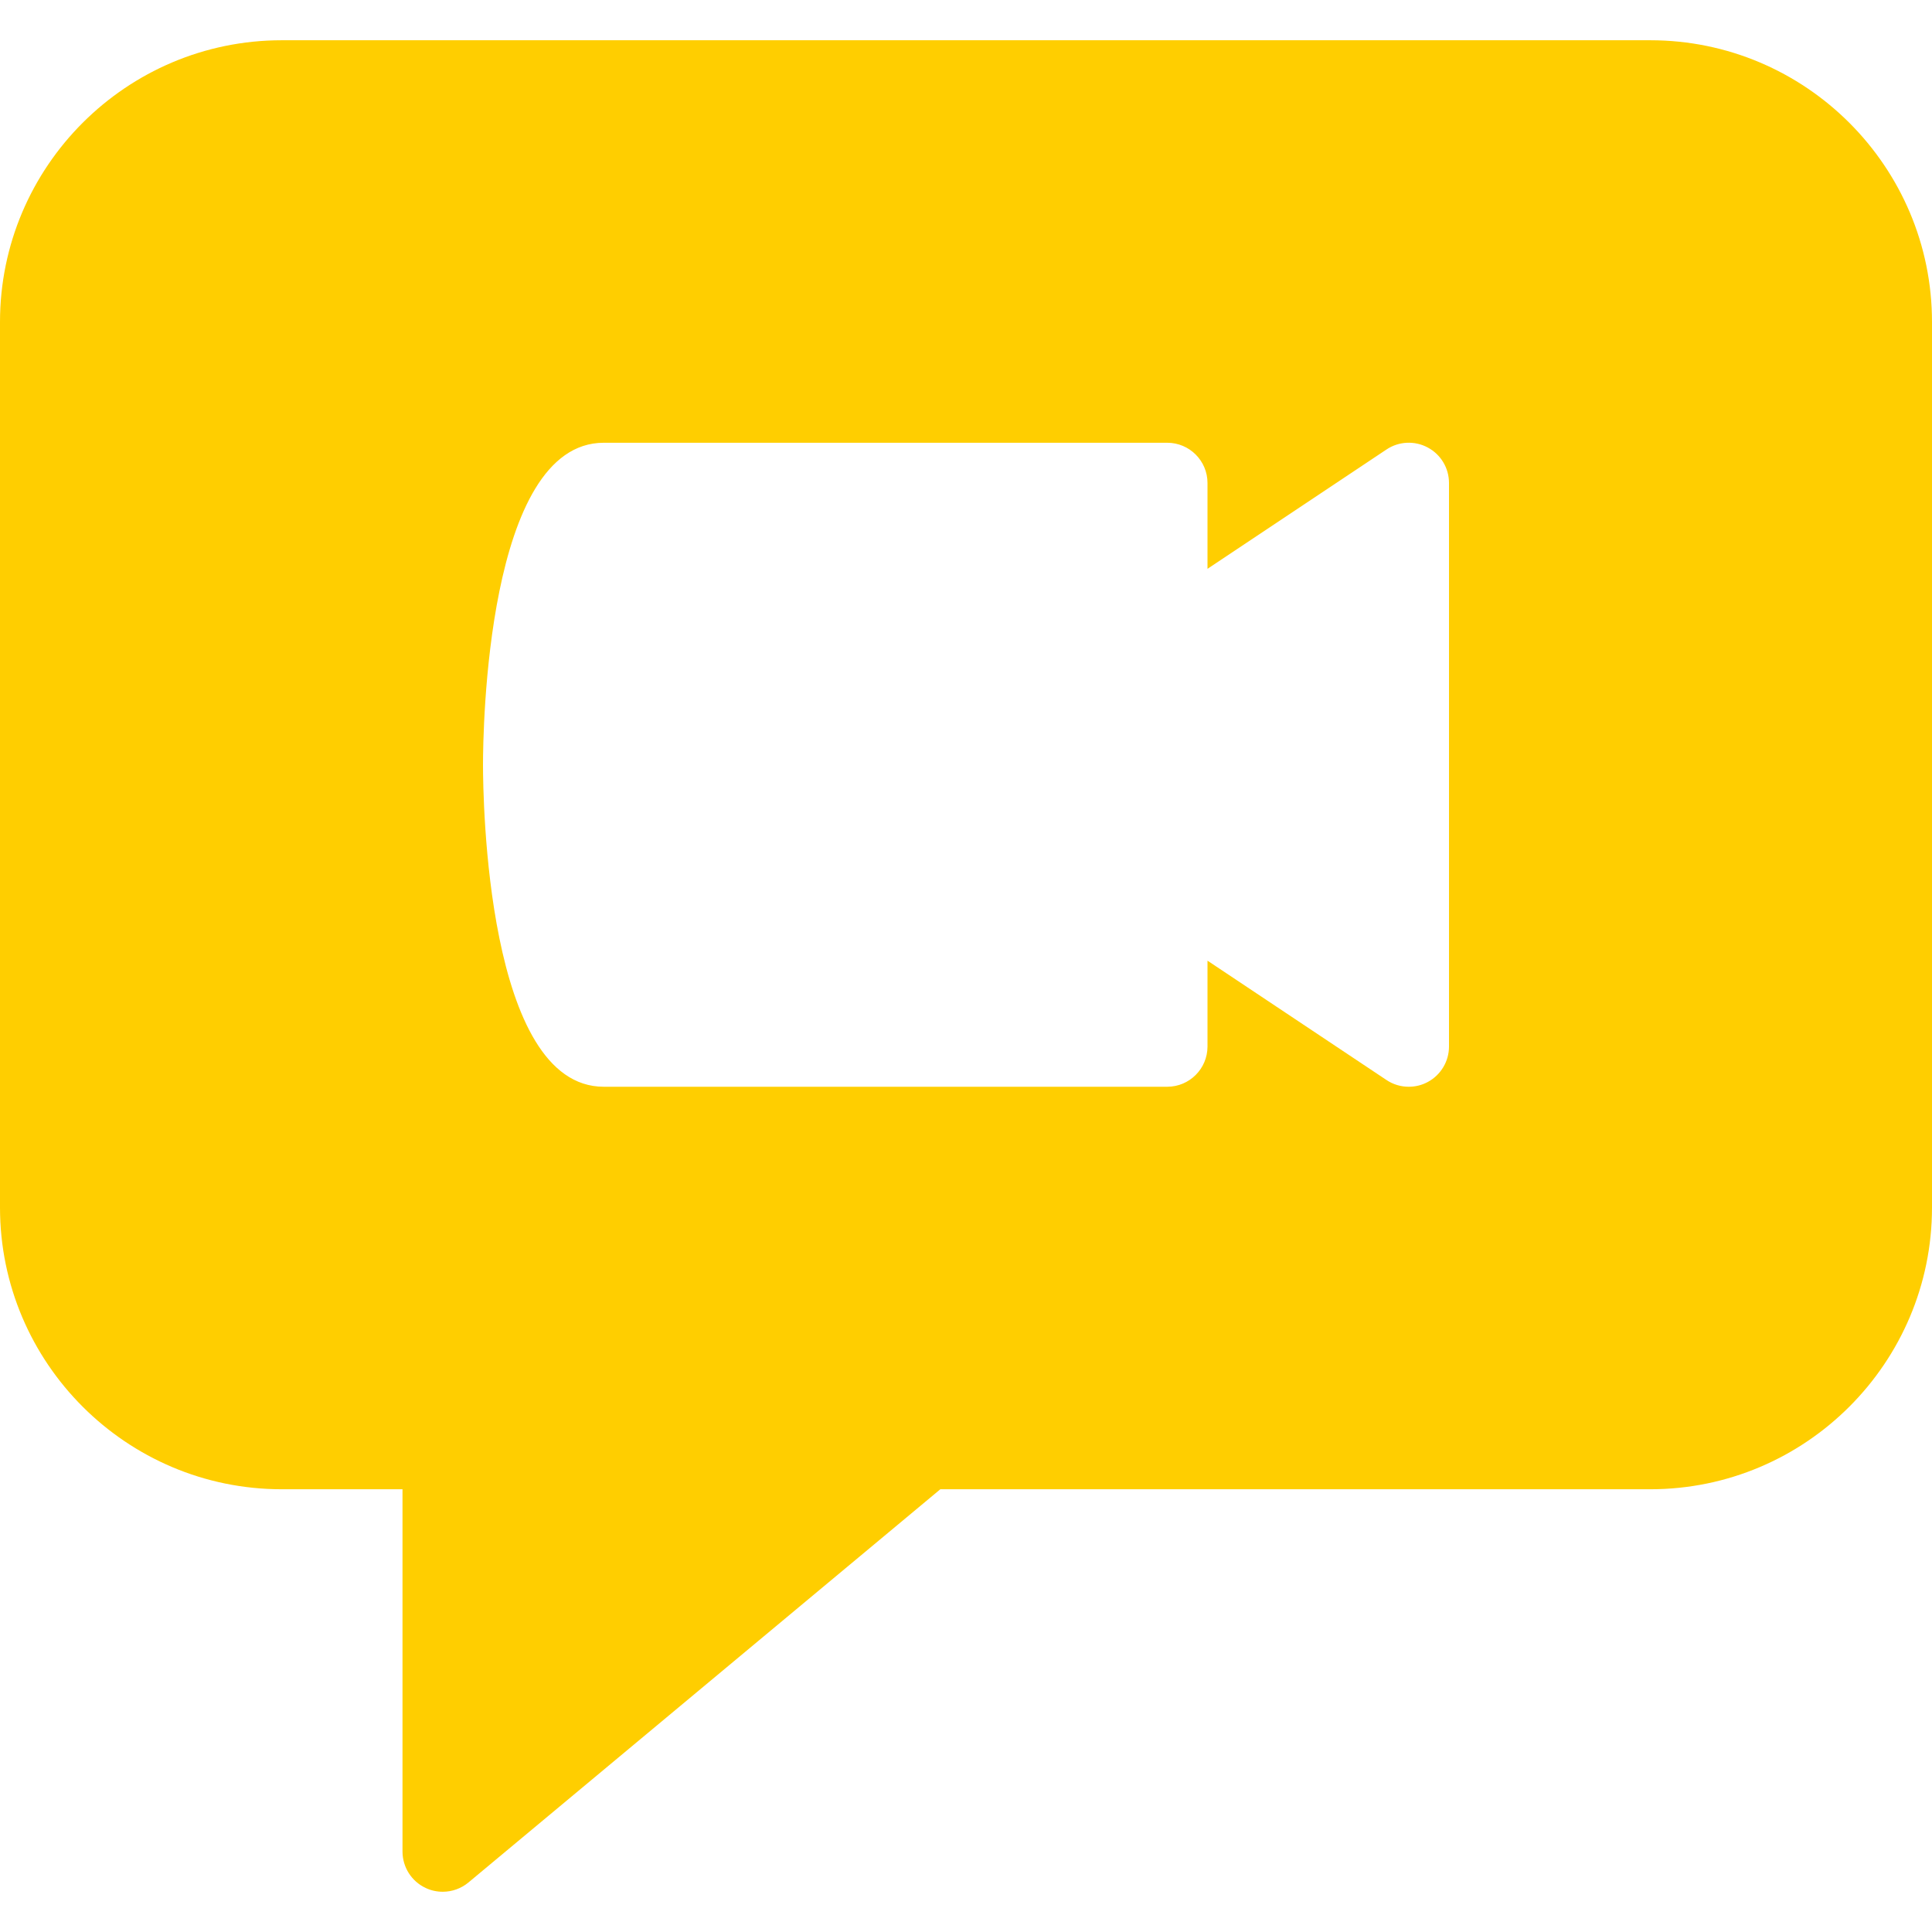
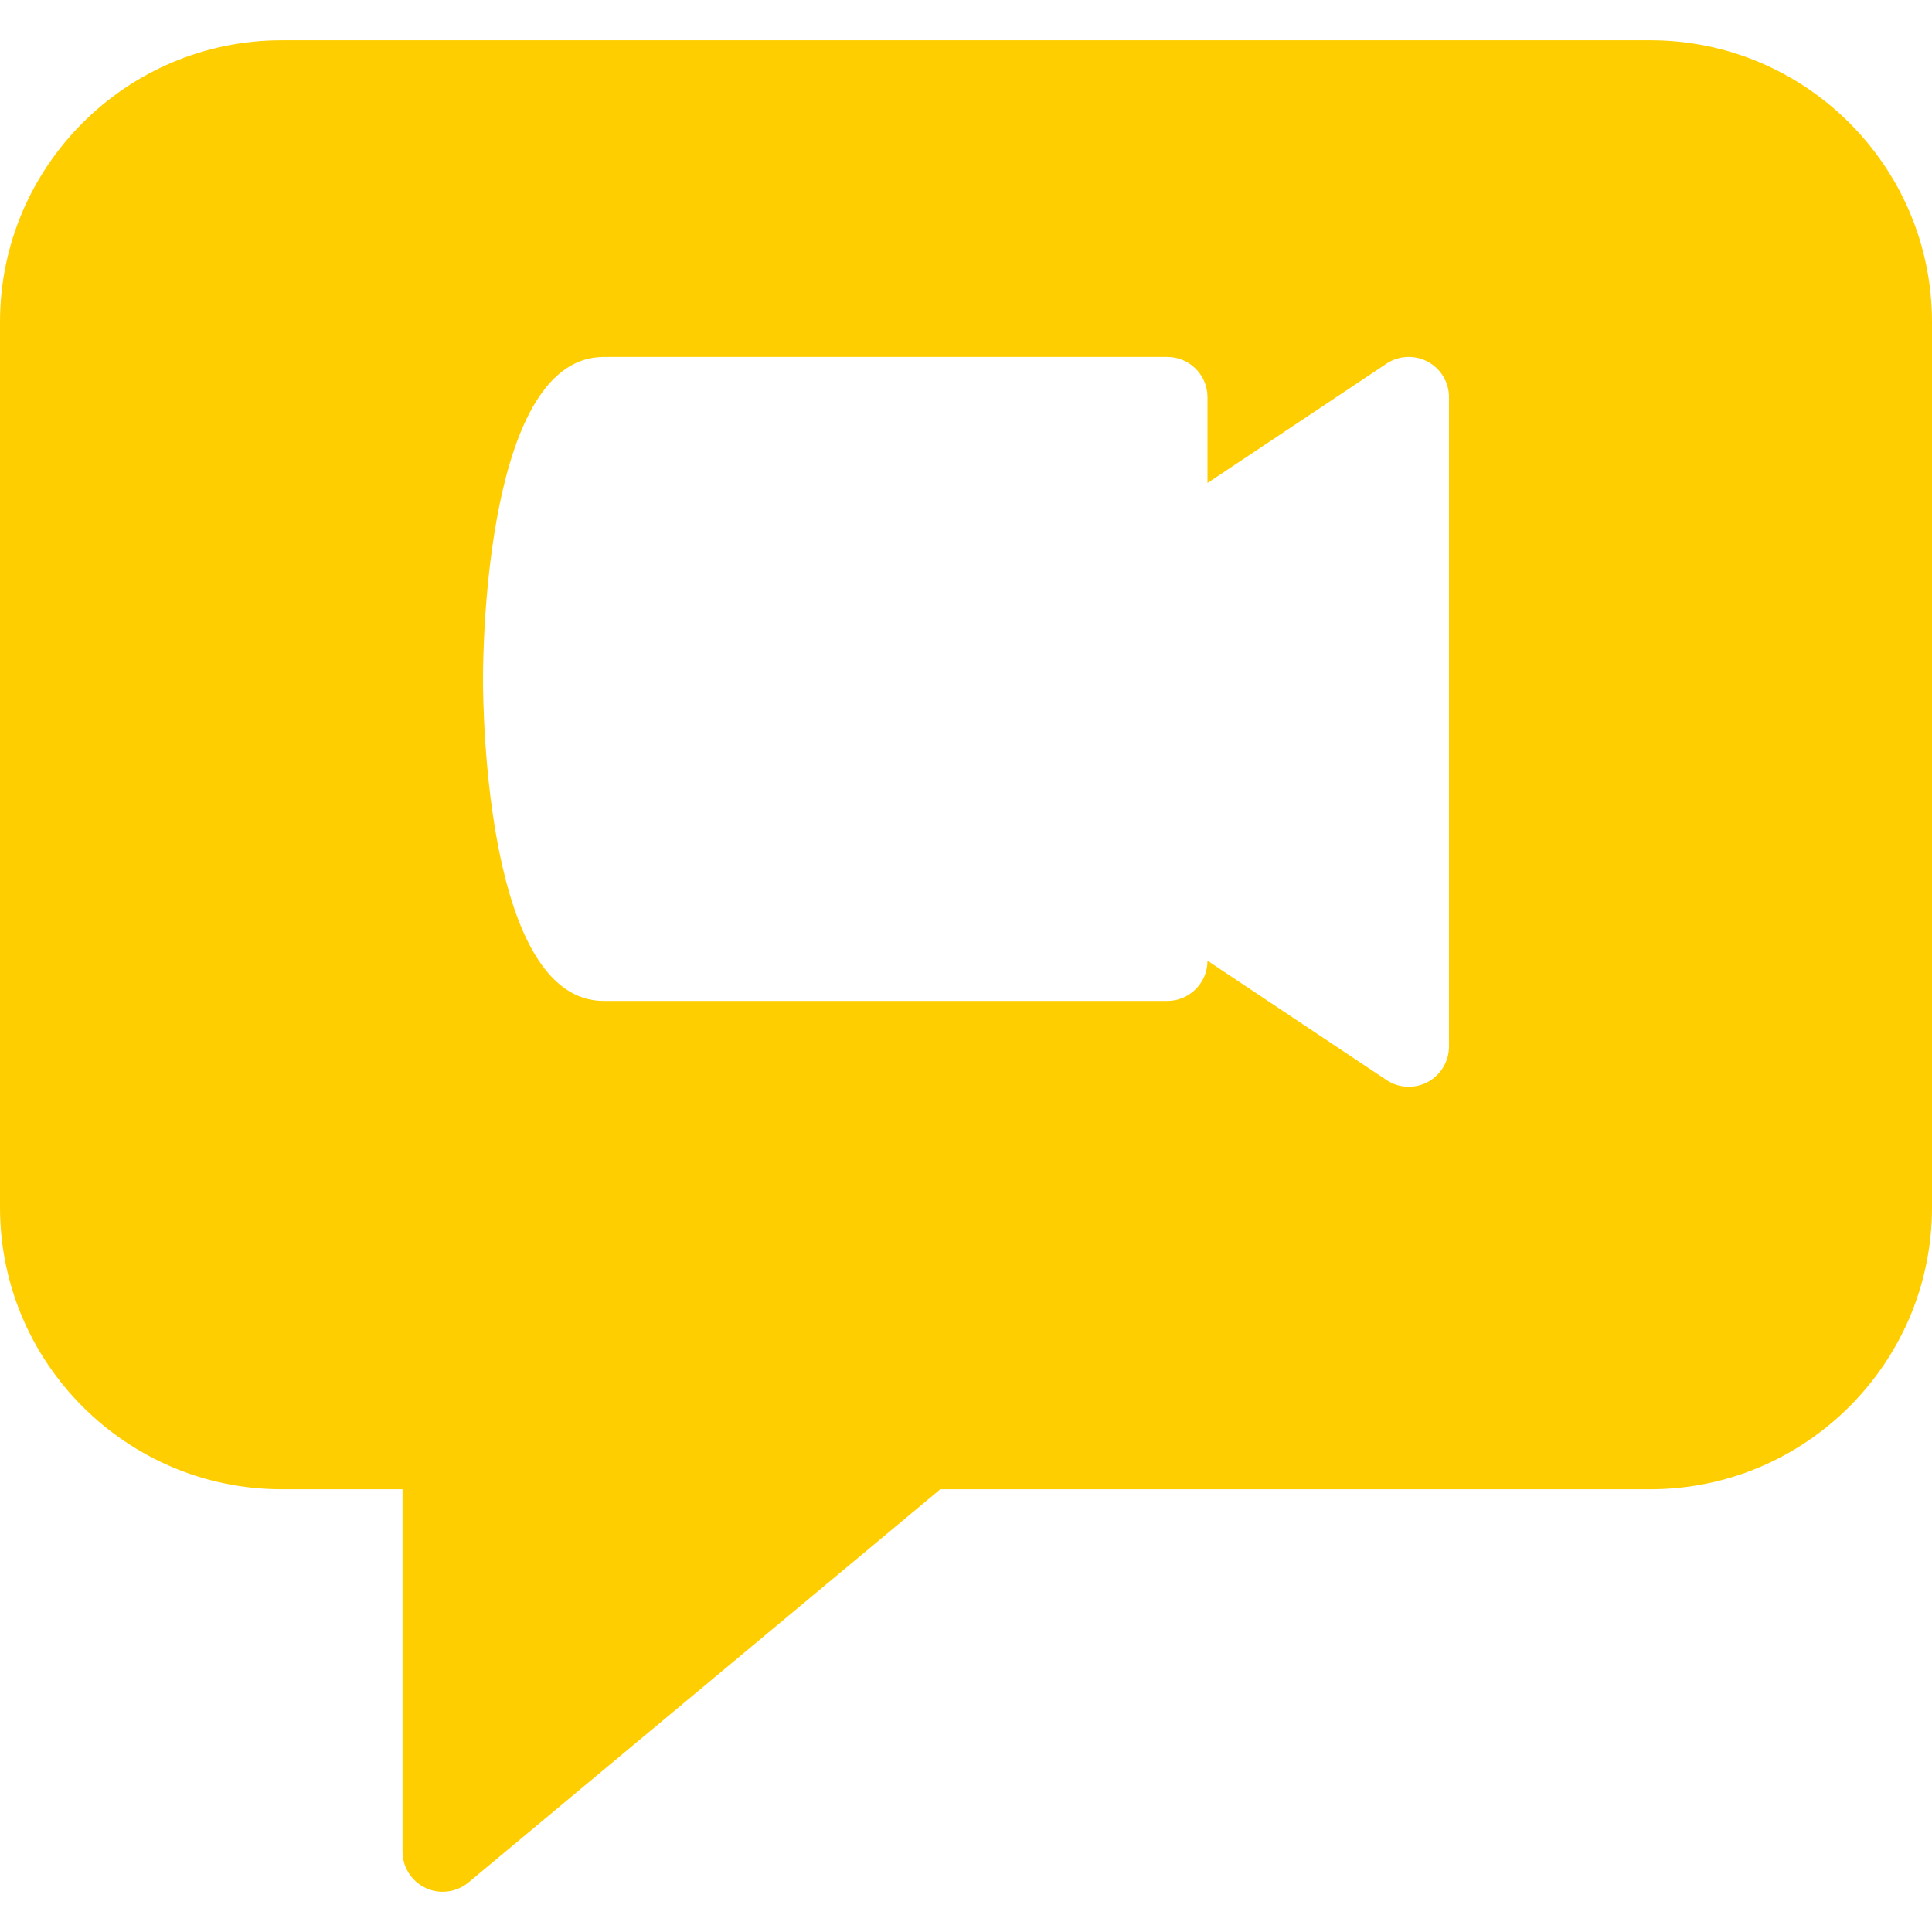
<svg xmlns="http://www.w3.org/2000/svg" version="1.1" id="Capa_1" x="0px" y="0px" viewBox="0 0 512 512" style="enable-background:new 0 0 512 512;" xml:space="preserve" width="512px" height="512px">
  <g>
    <g>
      <g>
-         <path d="M437.333,10.667H74.667C33.493,10.667,0,44.16,0,85.333V320c0,41.173,33.493,74.667,74.667,74.667h32v96    c0,4.139,2.389,7.915,6.144,9.664c1.429,0.683,2.987,1.003,4.523,1.003c2.453,0,4.885-0.853,6.827-2.475l125.035-104.192h188.139    C478.507,394.667,512,361.173,512,320V85.333C512,44.16,478.507,10.667,437.333,10.667z M384,277.333    c0,3.947-2.176,7.552-5.632,9.408c-1.579,0.853-3.307,1.259-5.035,1.259c-2.069,0-4.139-0.597-5.909-1.792L320,254.592v22.741    c0,5.888-4.779,10.667-10.667,10.667H160c-31.104,0-32-76.608-32-85.333s0.896-85.333,32-85.333h149.333    c5.888,0,10.667,4.779,10.667,10.667v22.741l47.424-31.616c3.264-2.197,7.509-2.389,10.944-0.533    c3.477,1.856,5.632,5.461,5.632,9.408V277.333z" data-original="#011627" class="active-path" data-old_color="#011627" fill="#FFCE00" />
+         <path d="M437.333,10.667H74.667C33.493,10.667,0,44.16,0,85.333V320c0,41.173,33.493,74.667,74.667,74.667h32v96    c0,4.139,2.389,7.915,6.144,9.664c1.429,0.683,2.987,1.003,4.523,1.003c2.453,0,4.885-0.853,6.827-2.475l125.035-104.192h188.139    C478.507,394.667,512,361.173,512,320V85.333C512,44.16,478.507,10.667,437.333,10.667z M384,277.333    c0,3.947-2.176,7.552-5.632,9.408c-1.579,0.853-3.307,1.259-5.035,1.259c-2.069,0-4.139-0.597-5.909-1.792L320,254.592c0,5.888-4.779,10.667-10.667,10.667H160c-31.104,0-32-76.608-32-85.333s0.896-85.333,32-85.333h149.333    c5.888,0,10.667,4.779,10.667,10.667v22.741l47.424-31.616c3.264-2.197,7.509-2.389,10.944-0.533    c3.477,1.856,5.632,5.461,5.632,9.408V277.333z" data-original="#011627" class="active-path" data-old_color="#011627" fill="#FFCE00" />
      </g>
    </g>
  </g>
</svg>